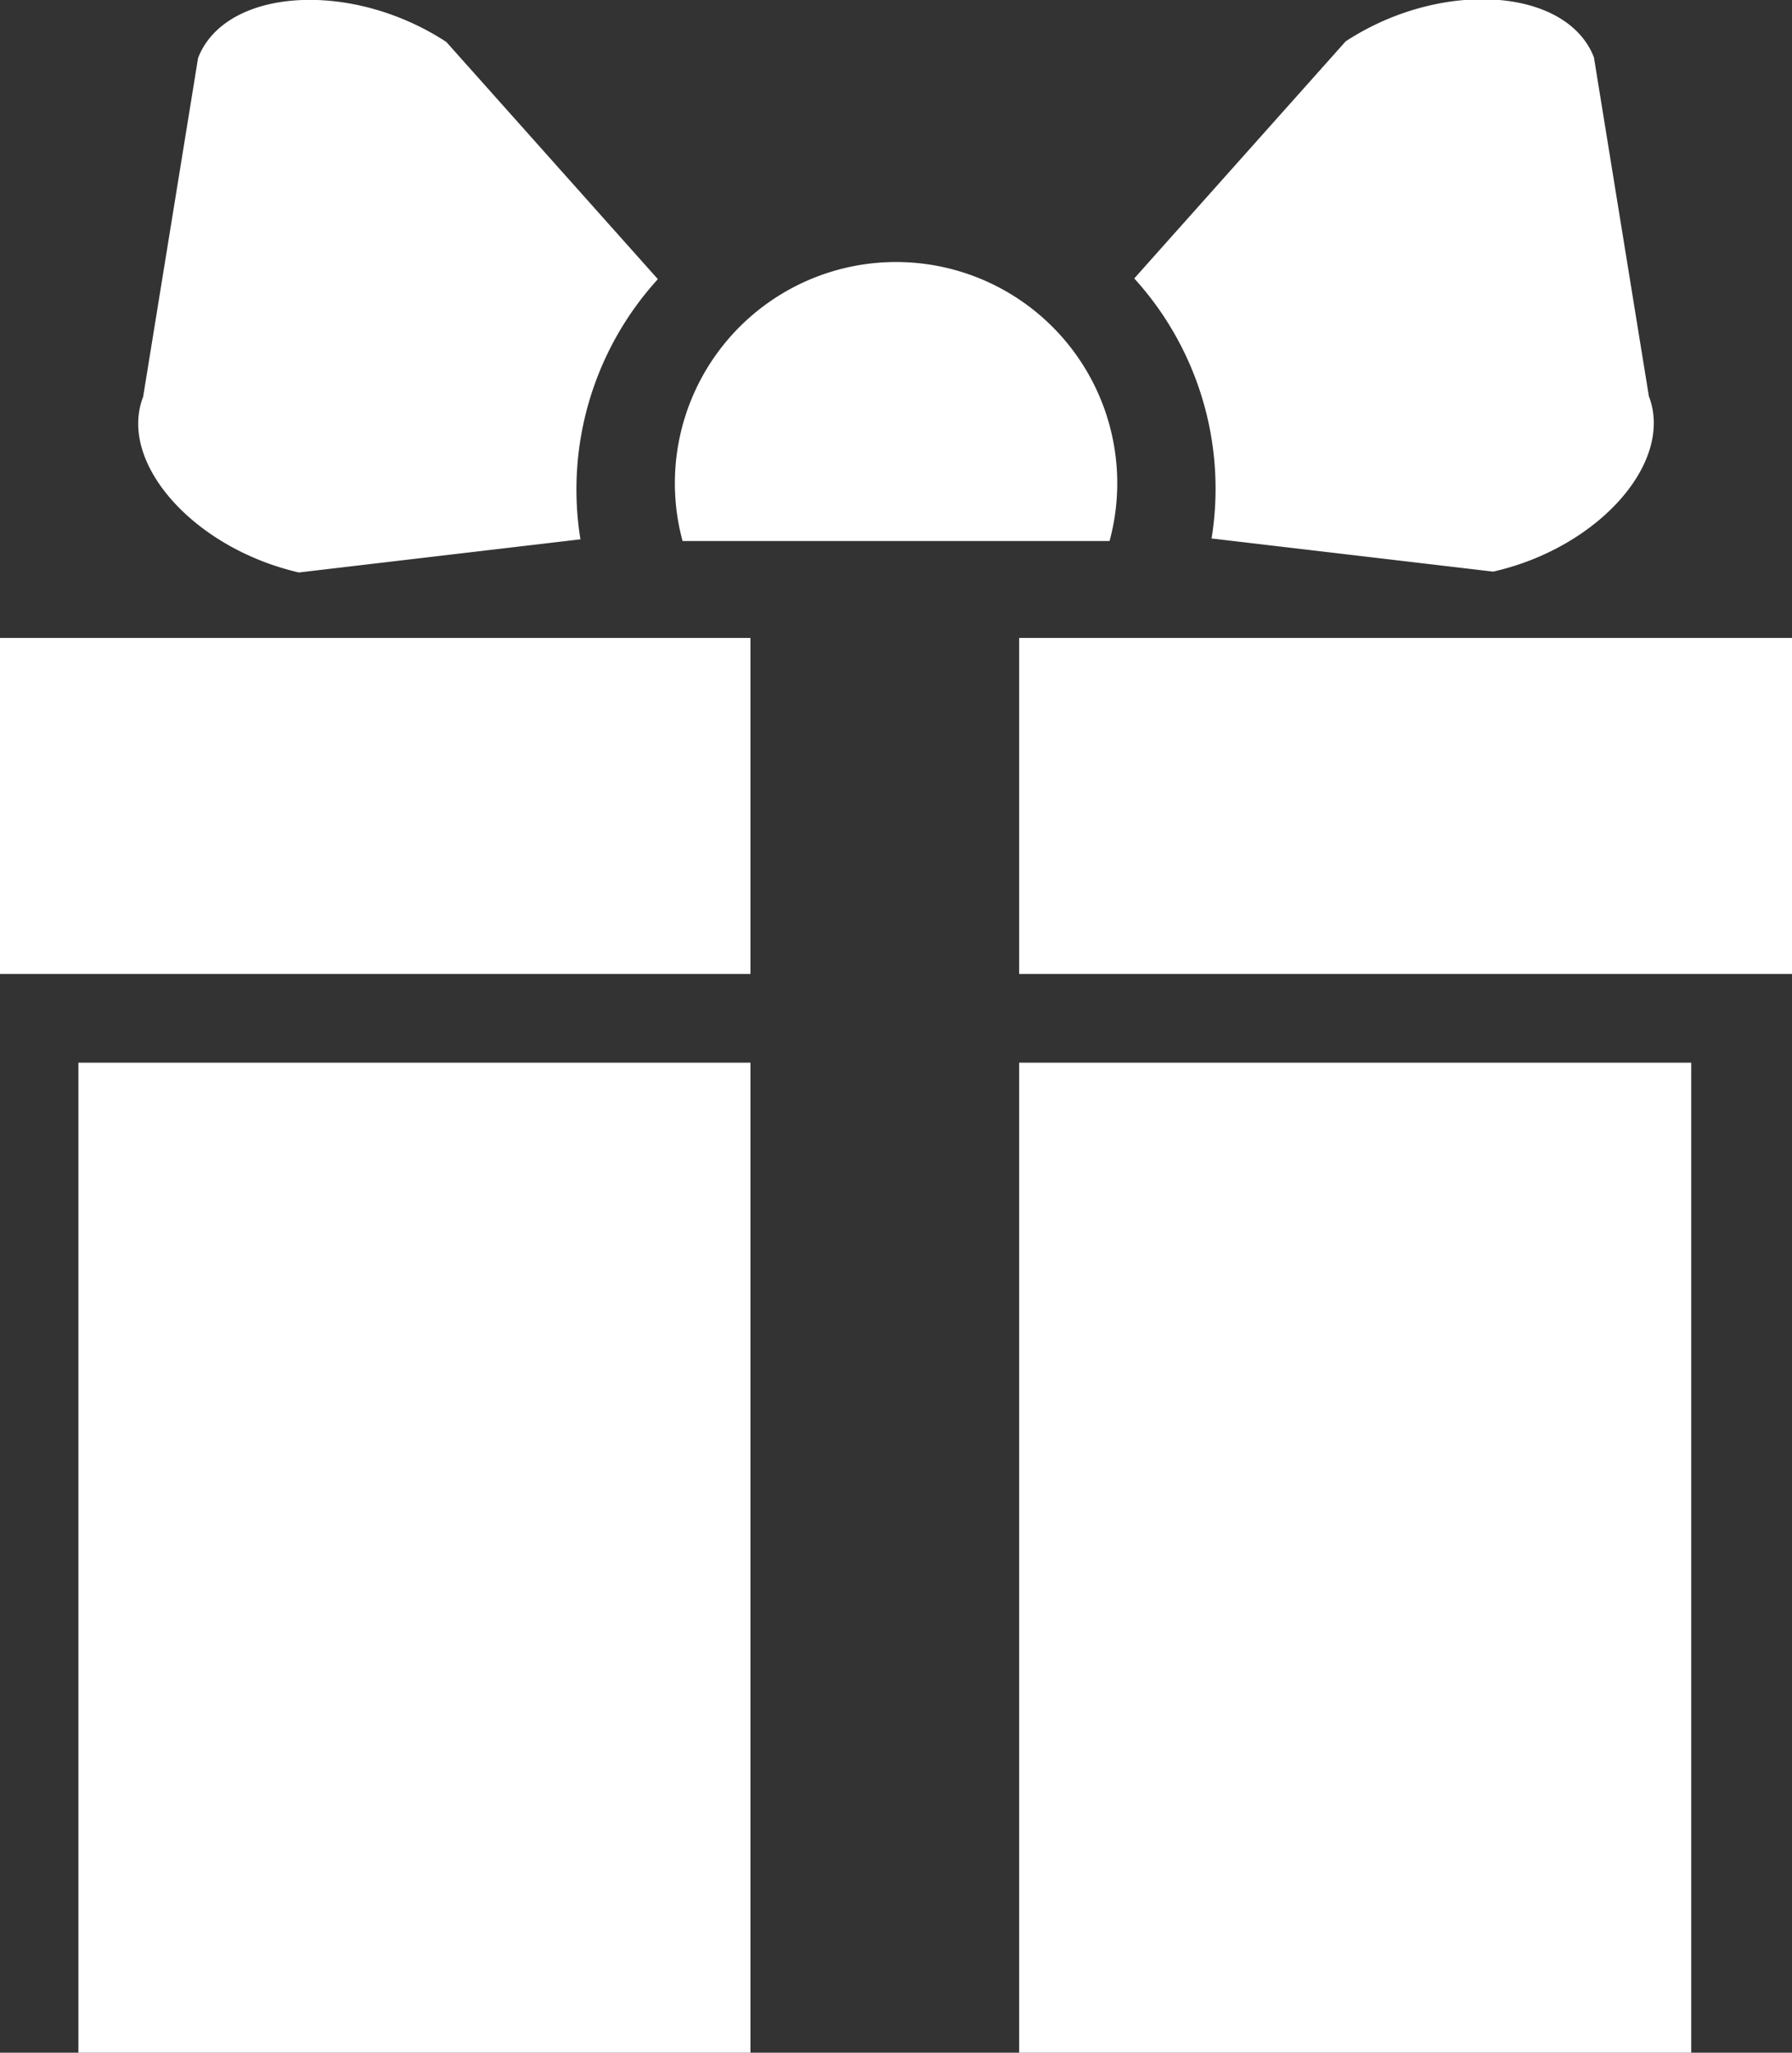
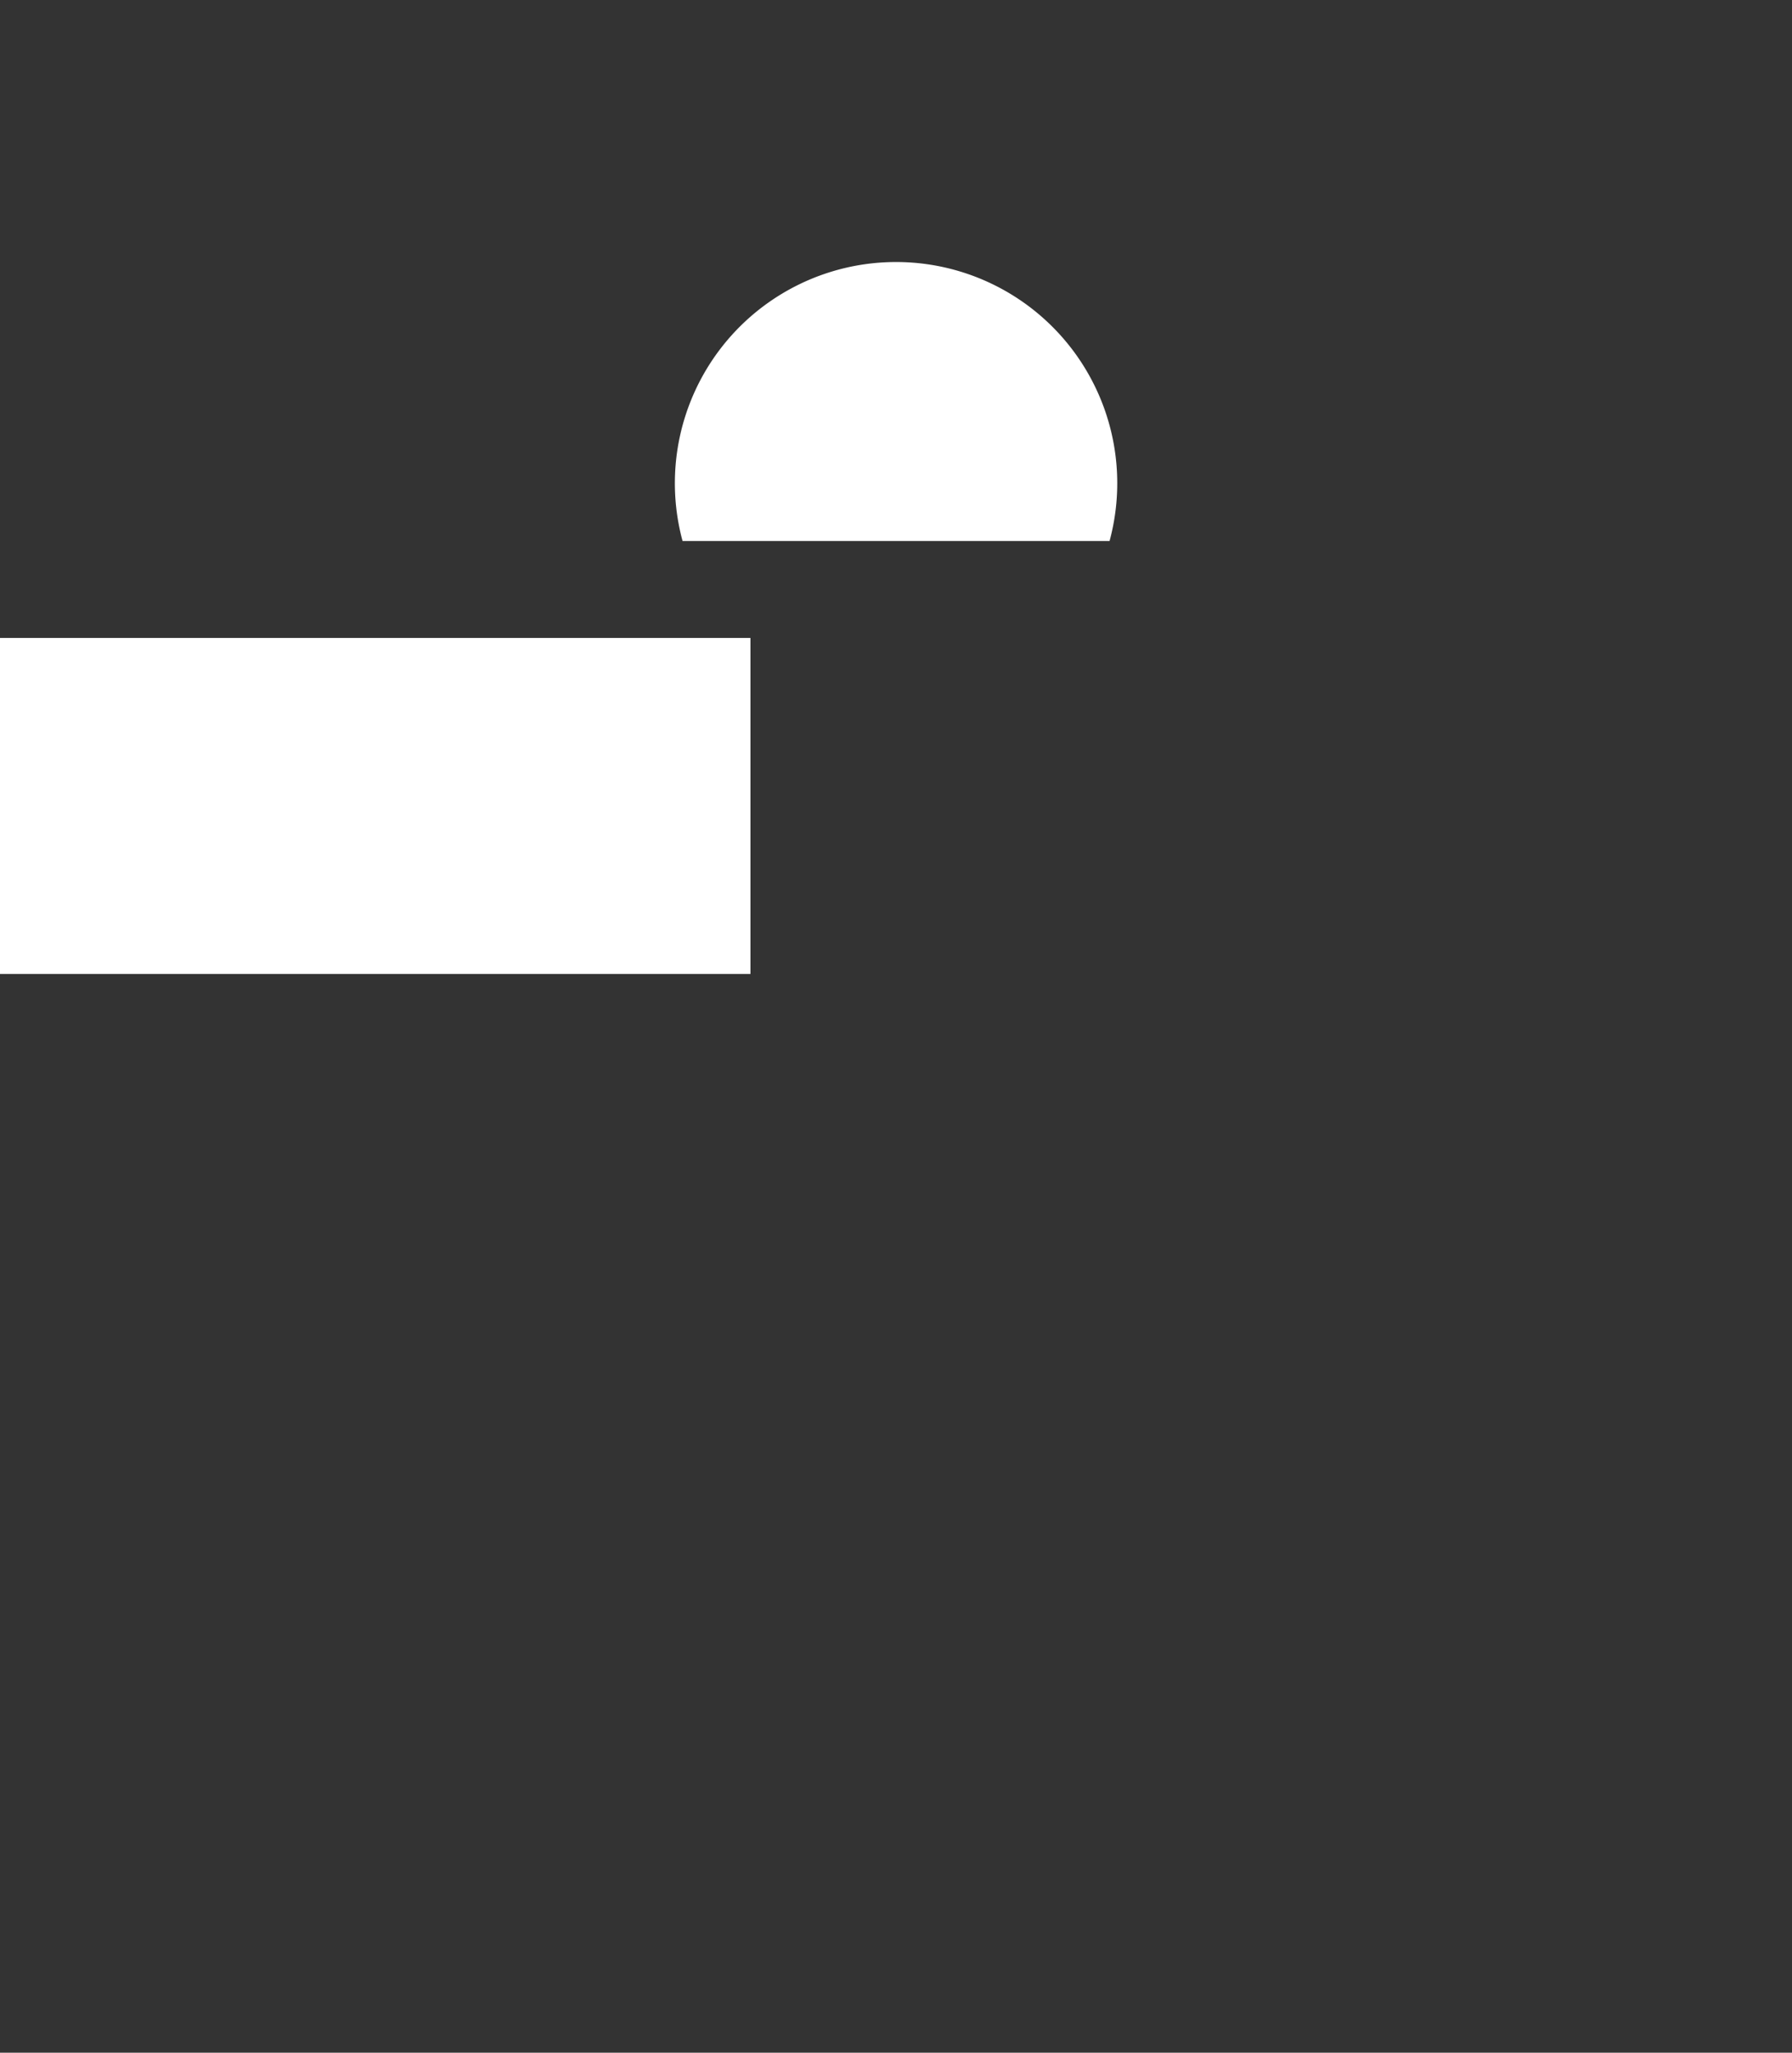
<svg xmlns="http://www.w3.org/2000/svg" width="14.81" height="16.964" viewBox="0 0 14.81 16.964">
  <rect x="0" y="0" width="14.81" height="16.964" fill="#333333" stroke="none" />
  <g id="Group_4510" data-name="Group 4510" transform="translate(-109 -619.375)">
    <g id="Group_4506" data-name="Group 4506" transform="translate(109 619.375)">
      <g id="Group_4501" data-name="Group 4501" transform="translate(0 5.272)">
        <g id="Group_4500" data-name="Group 4500">
-           <rect id="Rectangle_145" data-name="Rectangle 145" width="5.554" height="8.182" transform="translate(0.648 3.51)" fill="#fff" />
-           <rect id="Rectangle_146" data-name="Rectangle 146" width="5.554" height="8.182" transform="translate(8.423 3.51)" fill="#fff" />
          <rect id="Rectangle_147" data-name="Rectangle 147" width="6.202" height="2.777" fill="#fff" />
-           <rect id="Rectangle_148" data-name="Rectangle 148" width="6.387" height="2.777" transform="translate(8.423)" fill="#fff" />
        </g>
      </g>
      <g id="Group_4503" data-name="Group 4503" transform="translate(1.142)">
        <g id="Group_4502" data-name="Group 4502" transform="translate(0)">
-           <path id="Path_6091" data-name="Path 6091" d="M704.123,904.332l-1.747-1.959c-.785-.515-1.827-.448-2.052.132l-.454,2.8c-.21.544.416,1.251,1.287,1.452l2.327-.274a2.581,2.581,0,0,1,.639-2.149Z" transform="translate(-699.829 -902.026)" fill="#fff" />
-           <path id="Path_6092" data-name="Path 6092" d="M731.278,905.3l-.454-2.8c-.225-.58-1.267-.647-2.052-.132l-1.747,1.959a2.581,2.581,0,0,1,.639,2.149l2.327.274C730.862,906.553,731.488,905.846,731.278,905.3Z" transform="translate(-718.793 -902.026)" fill="#fff" />
-         </g>
+           </g>
        <path id="Path_6093" data-name="Path 6093" d="M718.073,911.5a1.828,1.828,0,1,0-3.529,0Z" transform="translate(-710.045 -907.029)" fill="#fff" />
      </g>
    </g>
  </g>
</svg>